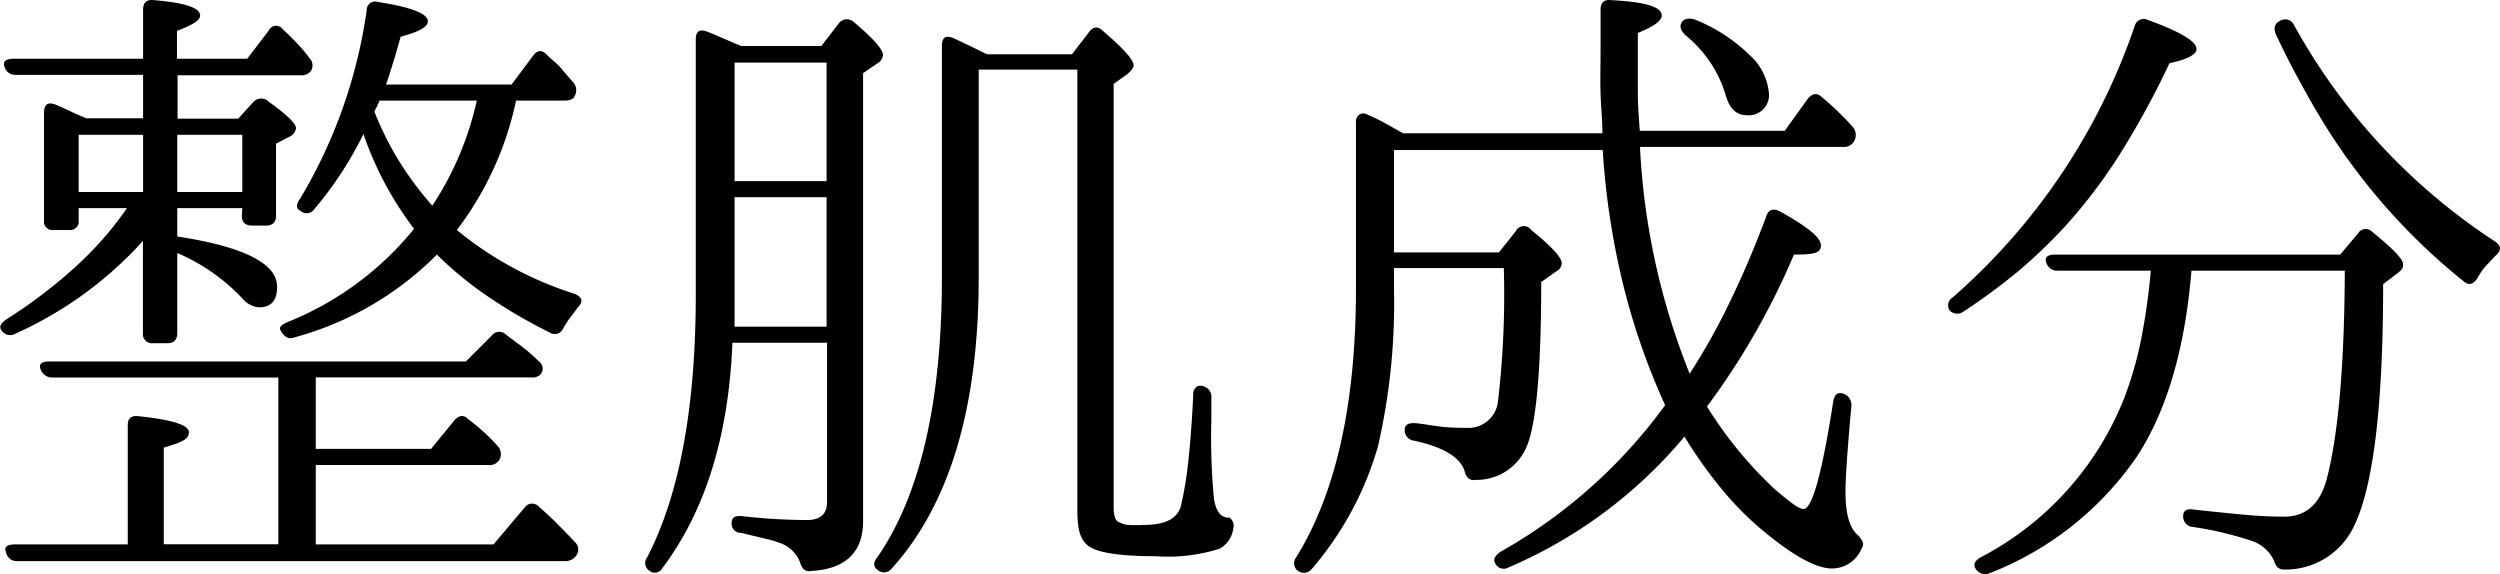
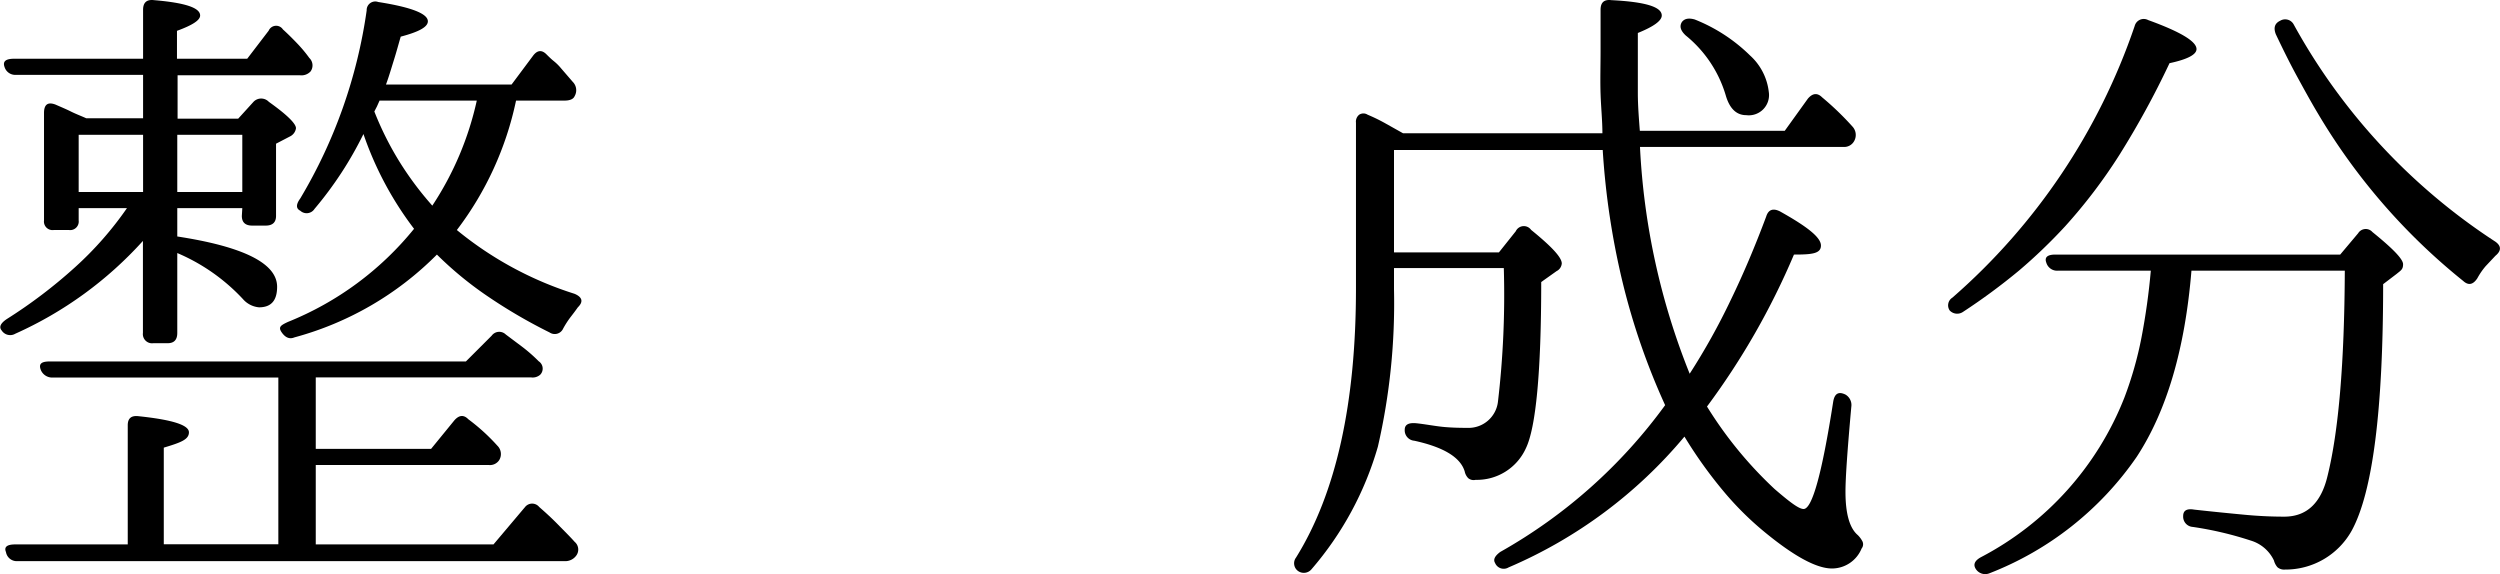
<svg xmlns="http://www.w3.org/2000/svg" viewBox="0 0 163.02 37.43">
  <g id="レイヤー_2" data-name="レイヤー 2">
    <g id="レイヤー_1-2" data-name="レイヤー 1">
      <g id="チャ説明">
        <path d="M15.8,13.57H11.56v1.85q6.51,1,6.51,3.28c0,.9-.39,1.34-1.18,1.34a1.57,1.57,0,0,1-1.05-.54,12.56,12.56,0,0,0-4.28-3v5.21c0,.45-.21.67-.63.67H10a.6.6,0,0,1-.68-.67v-6A24.93,24.93,0,0,1,1,21.76a.66.66,0,0,1-.89-.21c-.19-.22-.08-.47.34-.75A32.25,32.25,0,0,0,4.9,17.42a22.17,22.17,0,0,0,3.38-3.85H5.13v.8A.56.56,0,0,1,4.5,15h-1a.56.56,0,0,1-.63-.63v-7c0-.56.25-.74.75-.55.34.15.68.29,1,.45s.69.3,1,.44H9.33V4.88H1.06a.73.73,0,0,1-.76-.5C.16,4,.37,3.83.93,3.83h8.4V.64q0-.72.72-.63c2,.17,3,.49,3,1,0,.31-.5.63-1.51,1V3.83h4.58L17.52,2a.53.53,0,0,1,.93-.08c.31.28.6.57.88.86s.56.61.84,1a.67.67,0,0,1,.08.88.81.81,0,0,1-.67.25h-8V7.74h3.95l1-1.1a.69.69,0,0,1,1,0c1.18.84,1.77,1.42,1.77,1.72a.7.7,0,0,1-.34.51L18,9.37v4.71c0,.42-.23.63-.67.63h-.89c-.44,0-.67-.21-.67-.63Zm2.35,11.05H3.41a.8.8,0,0,1-.75-.5c-.14-.37,0-.55.58-.55H30.38l1.68-1.68a.61.61,0,0,1,.92-.08l1,.75a10.27,10.27,0,0,1,1.15,1,.57.57,0,0,1,.09.88.75.75,0,0,1-.59.17H20.59v4.66h7.52l1.51-1.85c.31-.36.62-.39.92-.08a12.77,12.77,0,0,1,1.89,1.72.76.76,0,0,1,.13.93.72.72,0,0,1-.71.33H20.59V35.5H32.18l2.06-2.44a.59.59,0,0,1,.92,0c.45.39.87.78,1.24,1.16s.74.74,1.07,1.11a.66.66,0,0,1,.09.92.88.88,0,0,1-.76.34H1.14A.71.71,0,0,1,.39,36Q.18,35.5,1,35.5H8.33V27.73c0-.45.23-.65.71-.59,2.18.23,3.28.57,3.28,1.05s-.55.67-1.64,1v6.3h7.47ZM9.33,8.79H5.13v3.73h4.2Zm6.47,3.73V8.79H11.56v3.73Zm7.9-3.78a23.75,23.75,0,0,1-3.19,4.88.61.61,0,0,1-.93.12c-.28-.14-.29-.4,0-.8A32.88,32.88,0,0,0,23.91.68a.56.56,0,0,1,.75-.55Q27.9.64,27.9,1.39c0,.37-.59.69-1.77,1-.14.48-.28,1-.44,1.51S25.36,5,25.17,5.51h8.19l1.38-1.85c.28-.39.58-.43.89-.12s.39.37.5.46a3.23,3.23,0,0,1,.46.46l.76.88a.77.77,0,0,1,.12.93c-.08.19-.3.29-.67.29H33.65A21.06,21.06,0,0,1,29.79,15a23,23,0,0,0,7.68,4.16c.51.22.58.52.21.88-.16.23-.33.45-.5.67a5.88,5.88,0,0,0-.46.72.6.6,0,0,1-.88.25,34.11,34.11,0,0,1-4.1-2.4,23.08,23.08,0,0,1-3.25-2.68A20.69,20.69,0,0,1,19.2,22c-.33.14-.61,0-.84-.34s-.05-.45.42-.67A20.36,20.36,0,0,0,27,14.92,21.86,21.86,0,0,1,23.7,8.74Zm.71-1.47a20.44,20.44,0,0,0,1.68,3.34,21.08,21.08,0,0,0,2.1,2.8,20.33,20.33,0,0,0,2.9-6.85H24.75l-.17.38Z" />
-         <path d="M48.35,3h5.21l1.13-1.47a.66.66,0,0,1,1-.08c1.26,1.06,1.89,1.78,1.89,2.14a.7.7,0,0,1-.38.55l-.92.63V34c0,2-1.14,3.12-3.4,3.23a.51.51,0,0,1-.49-.13,1.16,1.16,0,0,1-.23-.46,2.17,2.17,0,0,0-1.26-1.22,7.57,7.57,0,0,0-1.07-.31l-1.49-.36a.6.6,0,0,1-.63-.67c0-.34.24-.48.71-.42a37.92,37.92,0,0,0,4.2.25c.87,0,1.31-.39,1.31-1.17V22.35H47.76q-.37,9.12-4.57,14.7a.56.56,0,0,1-.89.13.58.58,0,0,1-.12-.8q3.2-6.14,3.19-17.26V2.57c0-.53.25-.7.76-.5s1,.42,1.76.75ZM53.9,21.3V12.86h-6v7.31c0,.36,0,.74,0,1.13Zm-6-17.22v7.73h6V4.08Zm15.92.46V18.07q0,12.72-5.67,19a.63.63,0,0,1-.93.09c-.28-.2-.29-.48,0-.84q4.2-6.09,4.2-18.27V3c0-.56.25-.73.76-.51l1,.47,1.18.58H69.9L71,2.11c.28-.39.59-.42.92-.09,1.35,1.15,2,1.89,2,2.23,0,.17-.14.36-.42.59l-.88.63V33.06c0,.59.12.94.38,1a1.38,1.38,0,0,0,.58.17,8.81,8.81,0,0,0,1,0c1.43,0,2.24-.43,2.44-1.3a23.8,23.8,0,0,0,.48-3c.13-1.19.23-2.58.31-4.18a.58.58,0,0,1,.21-.52.52.52,0,0,1,.55,0,.68.68,0,0,1,.42.71v1.43a42.33,42.33,0,0,0,.17,5.16c.14.84.46,1.25,1,1.22a.46.46,0,0,1,.17.17.61.61,0,0,1,.09.54,1.75,1.75,0,0,1-.89,1.32,11.13,11.13,0,0,1-4.15.49c-2.41,0-3.9-.24-4.46-.71s-.67-1.2-.67-2.52V4.54Z" />
        <path d="M110.18,24.37a42.84,42.84,0,0,0,2.68-4.81c.82-1.69,1.59-3.51,2.31-5.44.14-.45.44-.56.89-.34,1.79,1,2.68,1.7,2.68,2.23s-.58.59-1.76.59a47.83,47.83,0,0,1-5.67,9.91,26.16,26.16,0,0,0,4.41,5.38c1,.86,1.58,1.3,1.89,1.3q.84,0,1.93-7c.09-.53.35-.68.8-.46a.79.79,0,0,1,.38.8c-.25,2.77-.38,4.62-.38,5.54,0,1.43.27,2.37.8,2.82a1.62,1.62,0,0,1,.31.42.44.44,0,0,1-.06.46,2.09,2.09,0,0,1-1.93,1.3q-1.51,0-4.41-2.39A20.09,20.09,0,0,1,112.36,32a28.86,28.86,0,0,1-2.52-3.53A30.61,30.61,0,0,1,98.37,37a.61.61,0,0,1-.88-.29c-.14-.23,0-.47.34-.72a33.78,33.78,0,0,0,10.75-9.57,44.54,44.54,0,0,1-2.77-8,49.94,49.94,0,0,1-1.3-8.64H90.9v6.68h6.84l1.1-1.38a.58.58,0,0,1,1-.09c1.32,1.07,2,1.79,2,2.19a.61.61,0,0,1-.34.5l-1,.71c0,5.88-.35,9.5-1,10.84a3.51,3.51,0,0,1-3.28,2.06.55.55,0,0,1-.48-.11.87.87,0,0,1-.23-.44c-.28-.92-1.37-1.58-3.28-2a.68.68,0,0,1-.63-.72c0-.33.25-.47.76-.42s1.24.19,1.78.24,1.06.06,1.54.06a1.93,1.93,0,0,0,2-1.72,59.56,59.56,0,0,0,.38-8.7H90.9v1.39a41.67,41.67,0,0,1-1.05,10.25,21.15,21.15,0,0,1-4.33,8,.65.65,0,0,1-.92.08.62.62,0,0,1-.09-.84q3.92-6.3,3.91-17.6V8a.58.58,0,0,1,.21-.52.5.5,0,0,1,.55,0,11.06,11.06,0,0,1,1.15.56l1.16.65h13c0-.81-.09-1.66-.12-2.56s0-1.83,0-2.81V.64c0-.48.23-.69.71-.63,2.18.11,3.28.43,3.28,1q0,.51-1.56,1.14V3.33c0,1,0,1.85,0,2.71s.07,1.68.13,2.49h9.45l1.51-2.1c.31-.36.62-.39.93-.08a18.87,18.87,0,0,1,2,1.93.81.81,0,0,1,.08.93.74.74,0,0,1-.71.37H106.94A45.57,45.57,0,0,0,110.18,24.37Zm-.51-22.93c.17-.23.45-.28.84-.17a10.86,10.86,0,0,1,3.61,2.35A3.78,3.78,0,0,1,115.34,6a1.32,1.32,0,0,1-1.47,1.51c-.64,0-1.09-.43-1.34-1.3a7.91,7.91,0,0,0-2.61-3.9C109.59,2,109.5,1.72,109.67,1.44Z" />
        <path d="M127.14,20.25a.59.59,0,0,1,.17-.84A41,41,0,0,0,139.2,1.69a.61.61,0,0,1,.88-.38q3.15,1.14,3.15,1.89c0,.36-.59.67-1.76.92a56.79,56.79,0,0,1-3.28,6,34.39,34.39,0,0,1-3.53,4.64,34.14,34.14,0,0,1-3,2.88A39.92,39.92,0,0,1,128,20.34.67.67,0,0,1,127.14,20.25Zm7.06-2.6a.73.73,0,0,1-.76-.51c-.14-.36.06-.54.59-.54H152.6l1.17-1.39a.58.58,0,0,1,.93-.08c1.31,1.06,2,1.76,2,2.1s-.14.4-.42.63l-.88.67q0,12.35-2.06,16.09A4.94,4.94,0,0,1,149,37.14a.67.67,0,0,1-.49-.15,1.07,1.07,0,0,1-.23-.44,2.45,2.45,0,0,0-1.51-1.3,22.62,22.62,0,0,0-3.78-.89.67.67,0,0,1-.63-.71c0-.36.24-.5.71-.42,1.26.14,2.38.25,3.34.34s1.82.12,2.54.12q2.19,0,2.82-2.64,1.09-4.38,1.13-13.4h-10q-.63,7.65-3.57,12.14a20.82,20.82,0,0,1-9.62,7.6.73.73,0,0,1-.88-.3q-.26-.42.33-.75a20,20,0,0,0,9.37-10.42,23.8,23.8,0,0,0,1.11-3.9,43,43,0,0,0,.61-4.37Zm14.49-16.3a.63.63,0,0,1,.88.25,39.72,39.72,0,0,0,13.15,14.16c.39.28.4.59,0,.92l-.63.67a4.49,4.49,0,0,0-.55.8c-.28.42-.58.48-.92.17a40.4,40.4,0,0,1-9.45-10.88c-.45-.75-.9-1.57-1.37-2.43s-.93-1.79-1.4-2.78C148.24,1.81,148.33,1.52,148.69,1.35Z" />
      </g>
    </g>
  </g>
</svg>